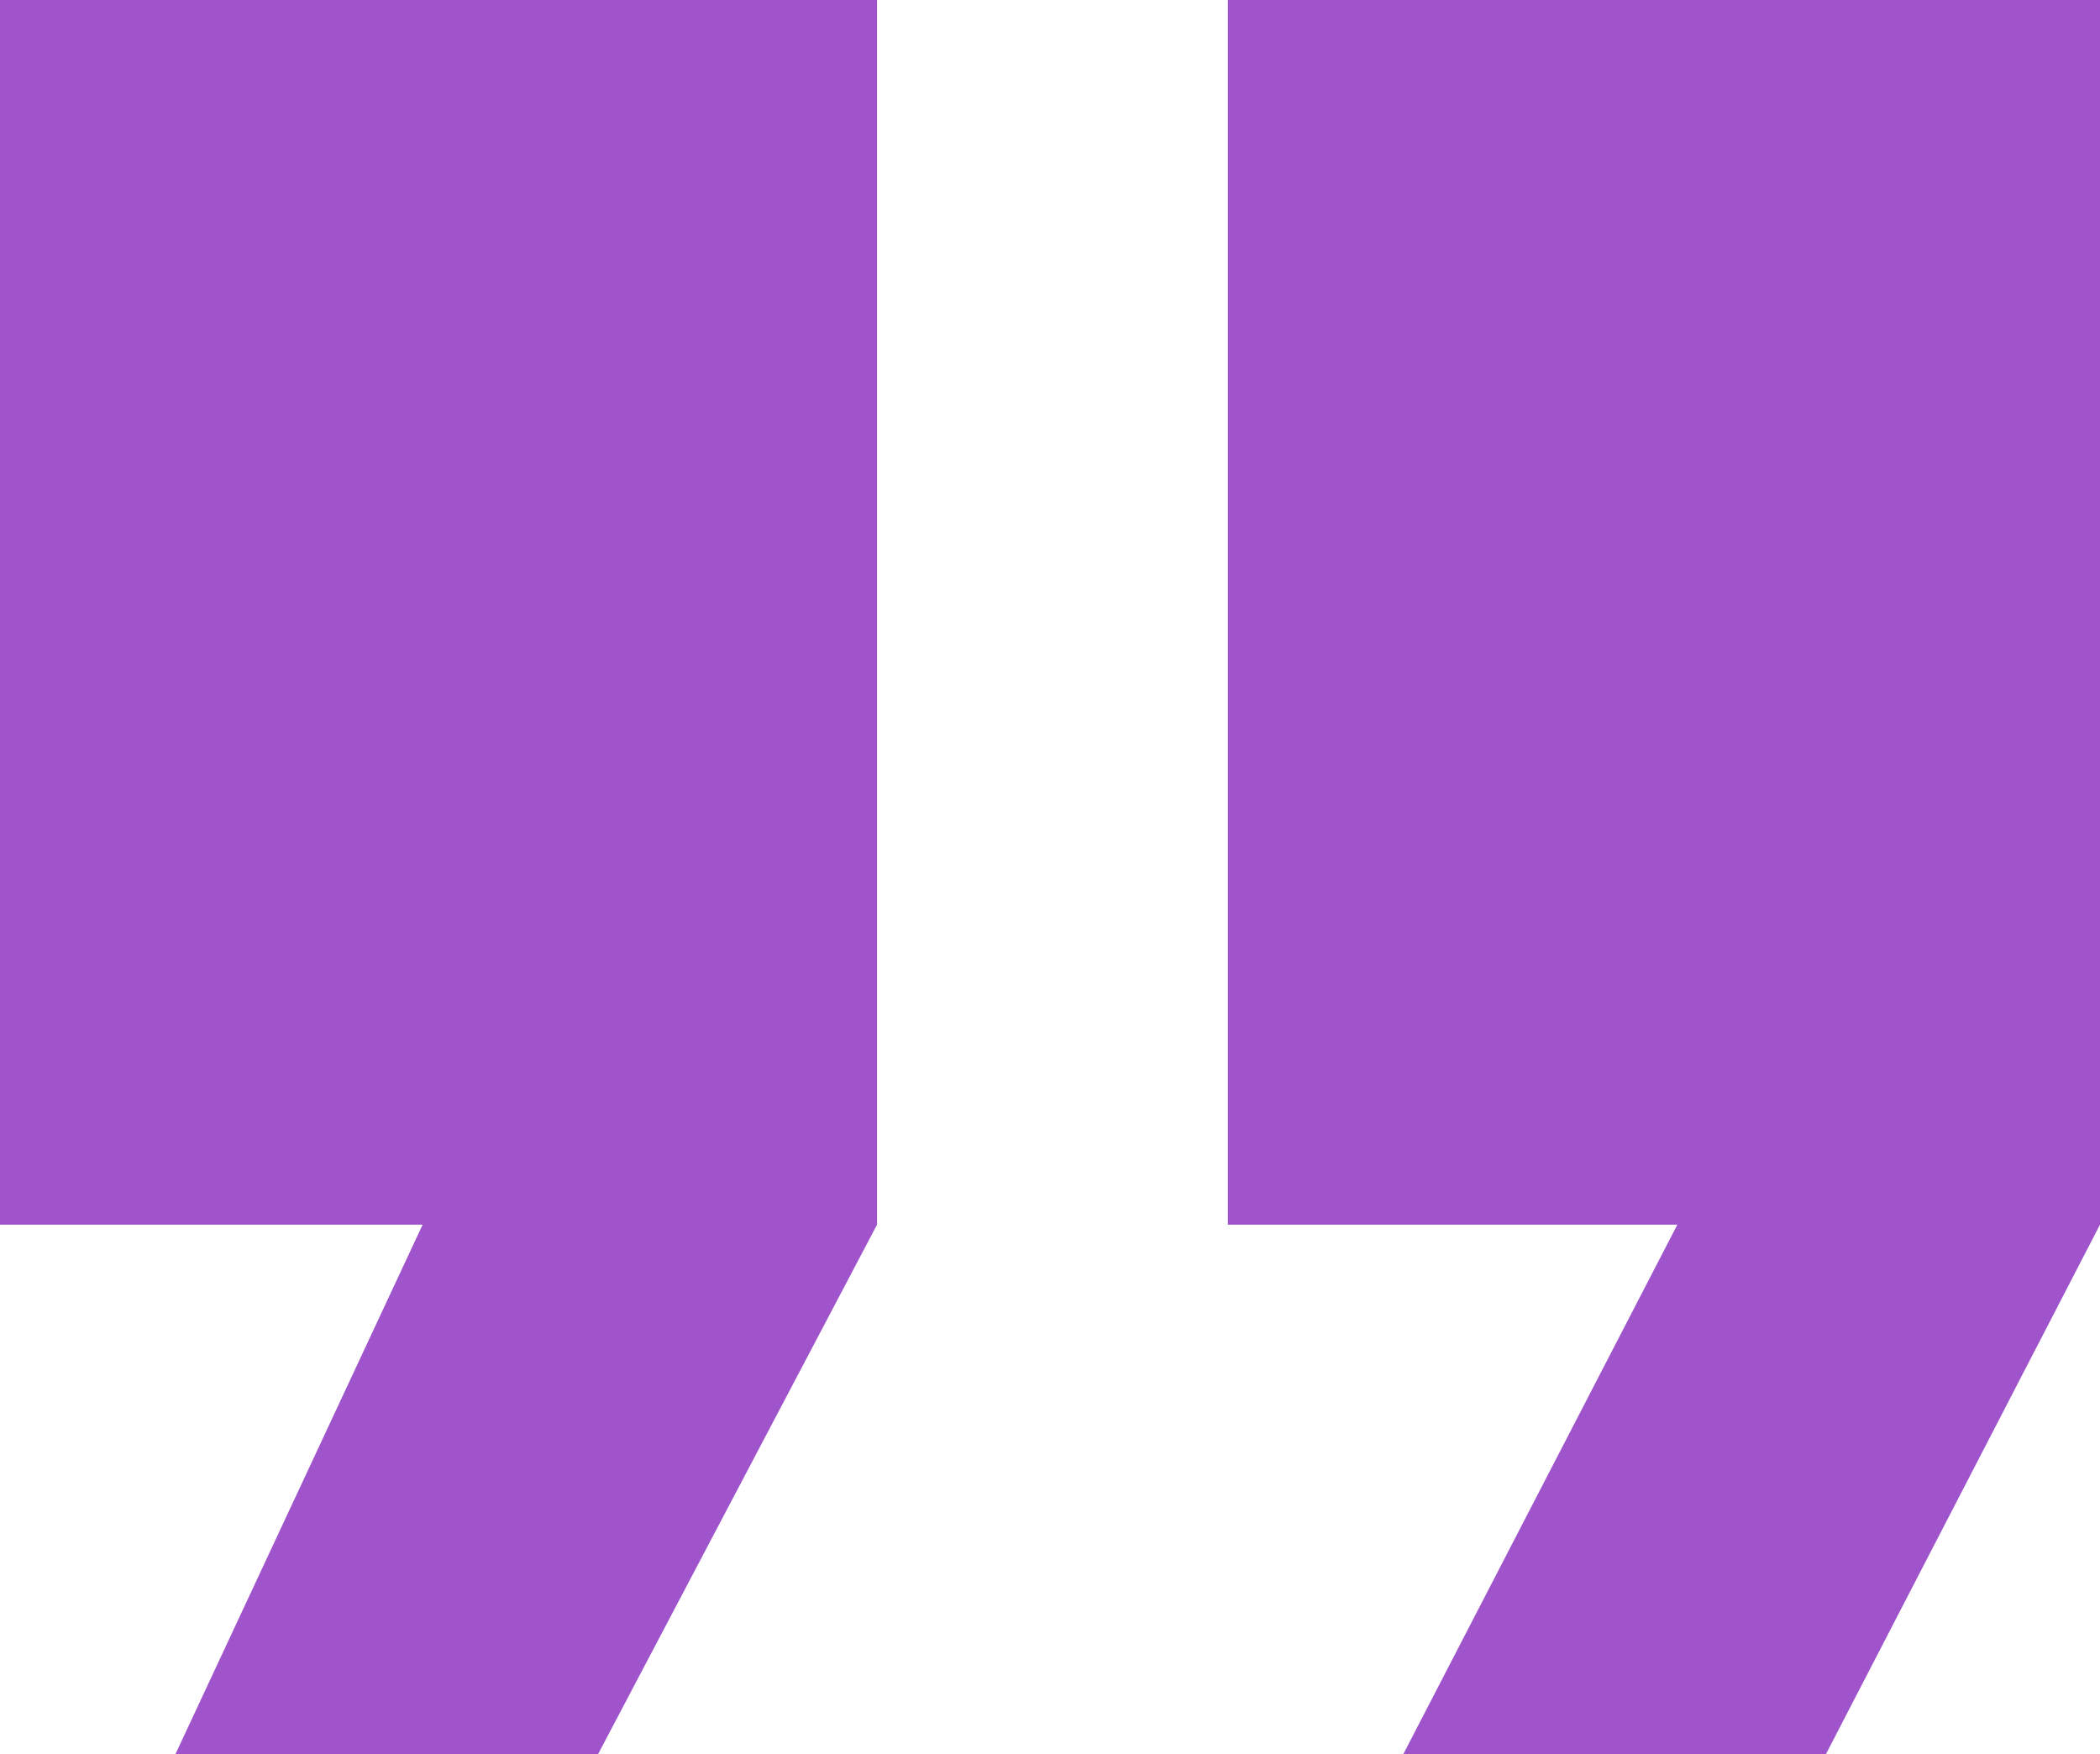
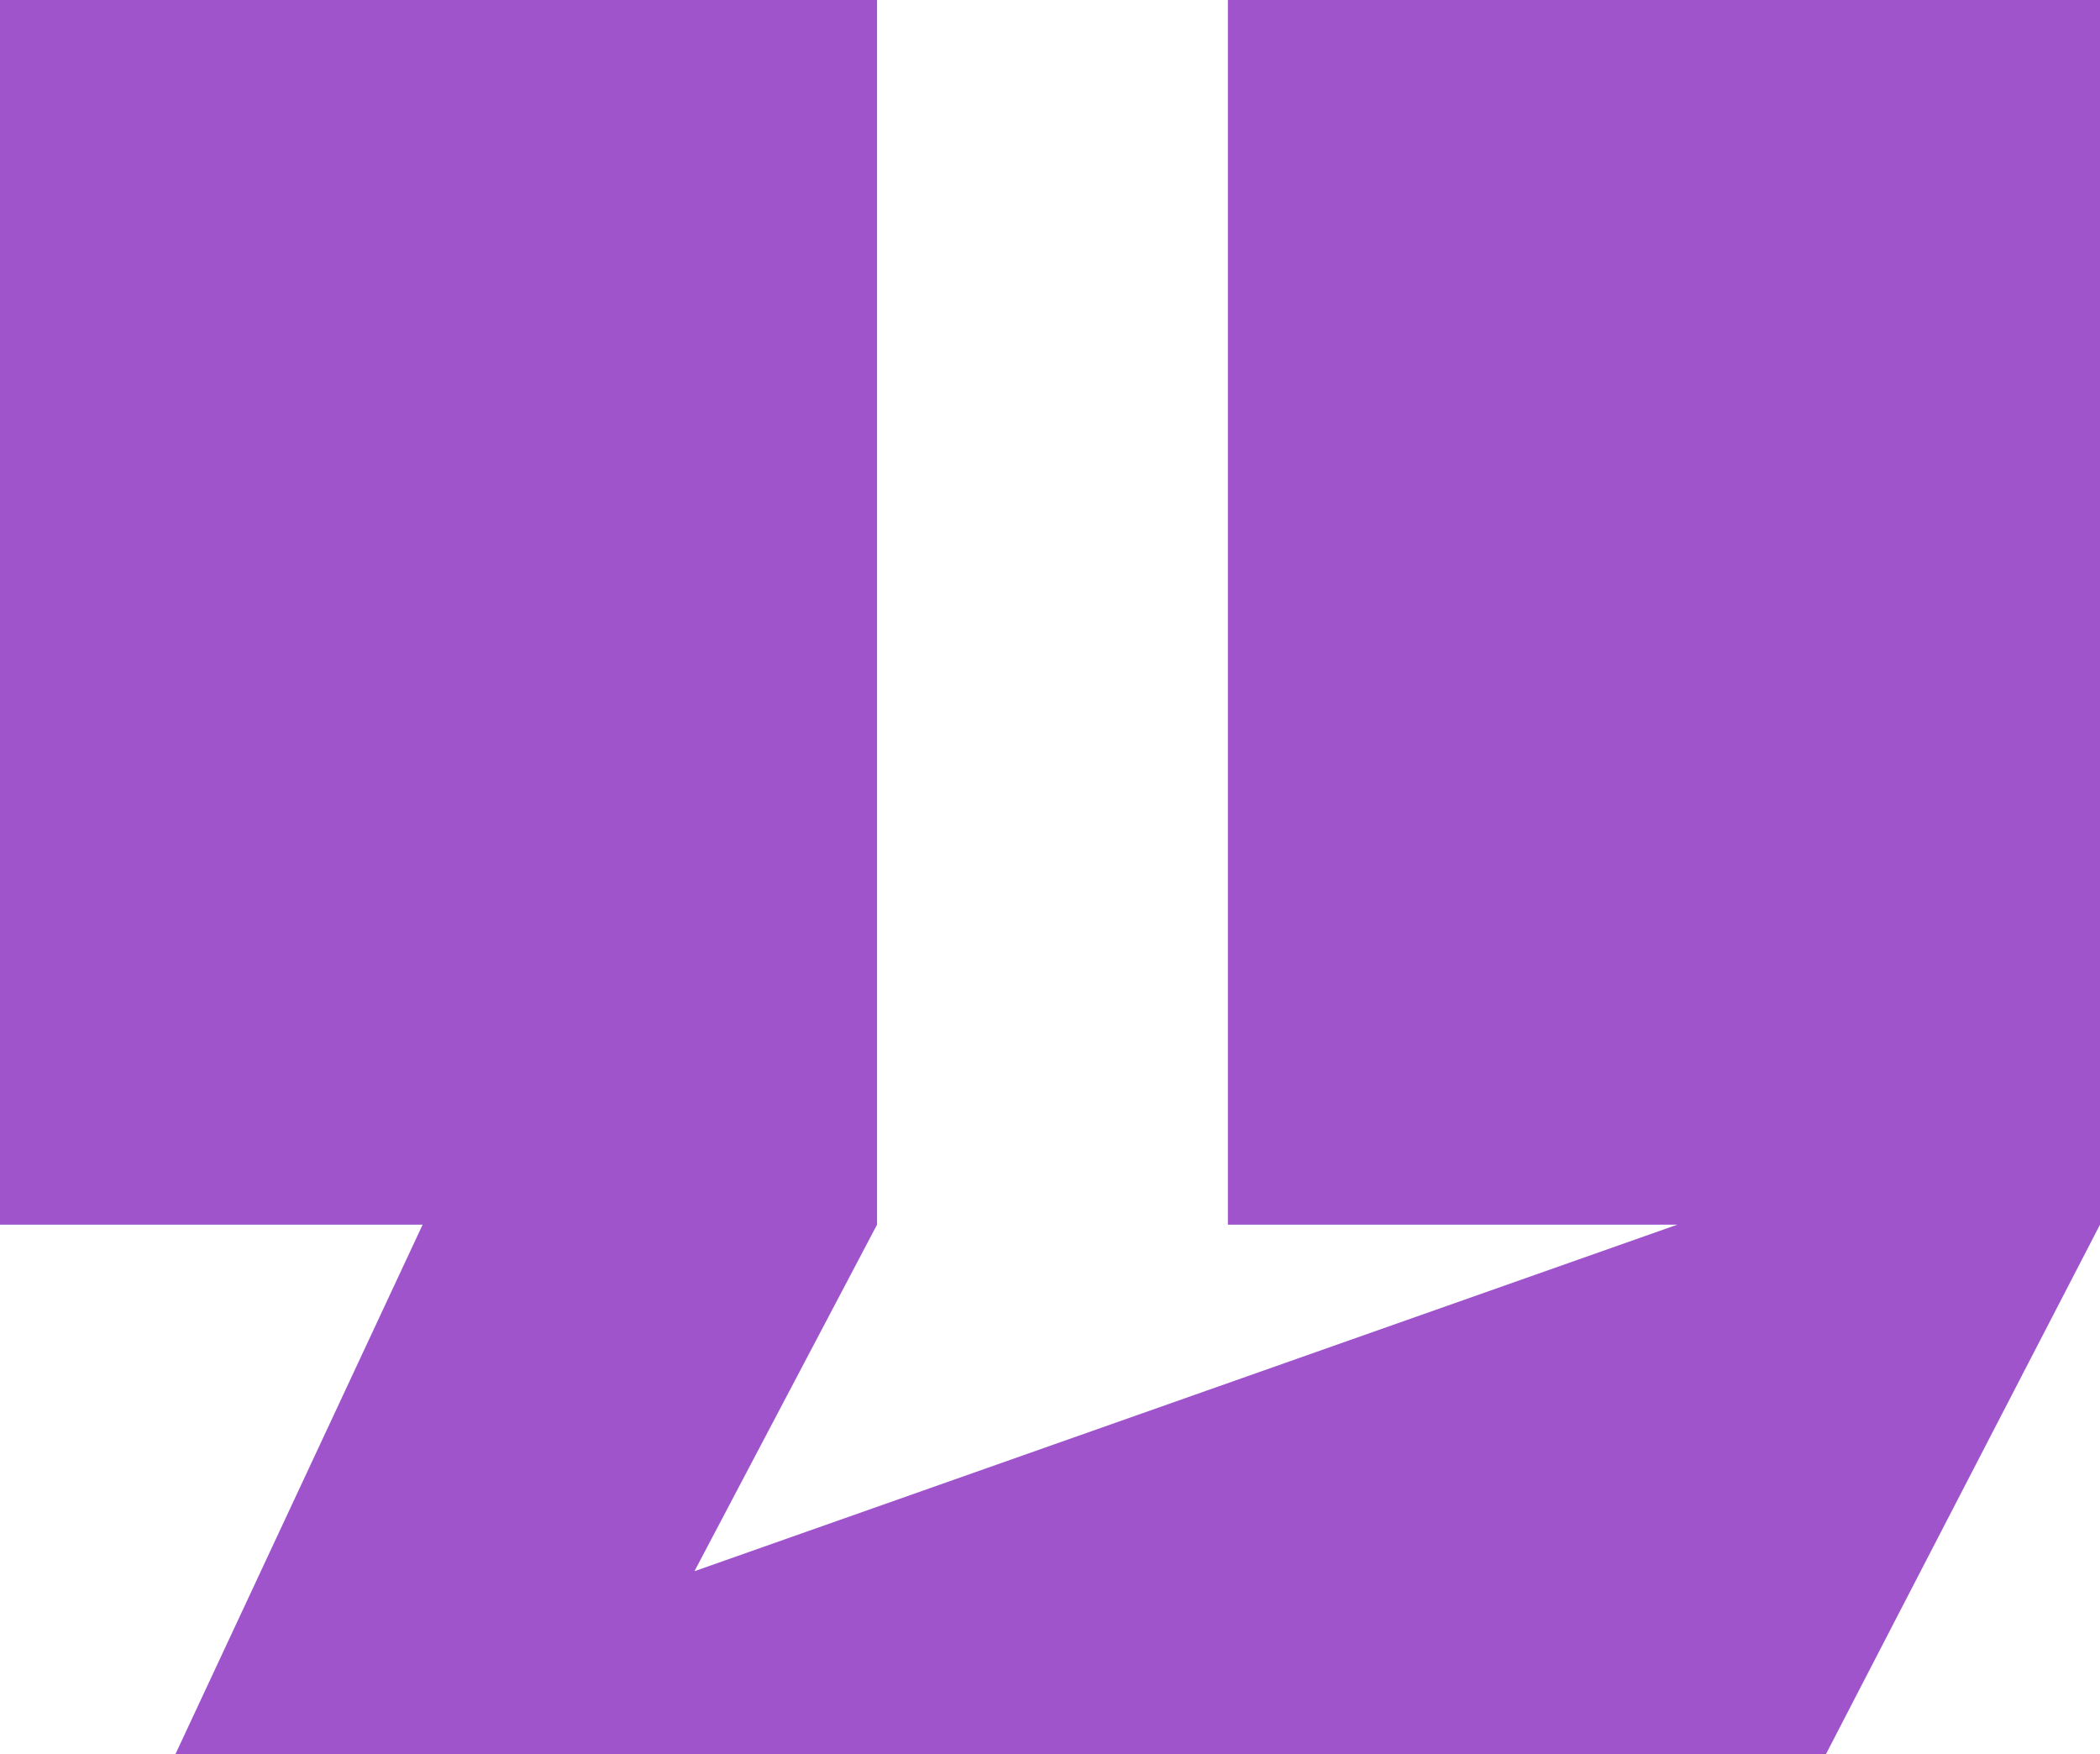
<svg xmlns="http://www.w3.org/2000/svg" width="147.526" height="123.228" viewBox="0 0 147.526 123.228">
-   <path d="M16.851,129.977h29.69l19.6-37.2V6.75H4.528V92.778h29.69Zm86.259,0H132.8l19.254-37.2V6.75H90.787V92.778h31.577Z" transform="translate(-4.528 -6.75)" fill="#9f54cc" />
+   <path d="M16.851,129.977h29.69l19.6-37.2V6.75H4.528V92.778h29.69ZH132.8l19.254-37.2V6.75H90.787V92.778h31.577Z" transform="translate(-4.528 -6.75)" fill="#9f54cc" />
</svg>